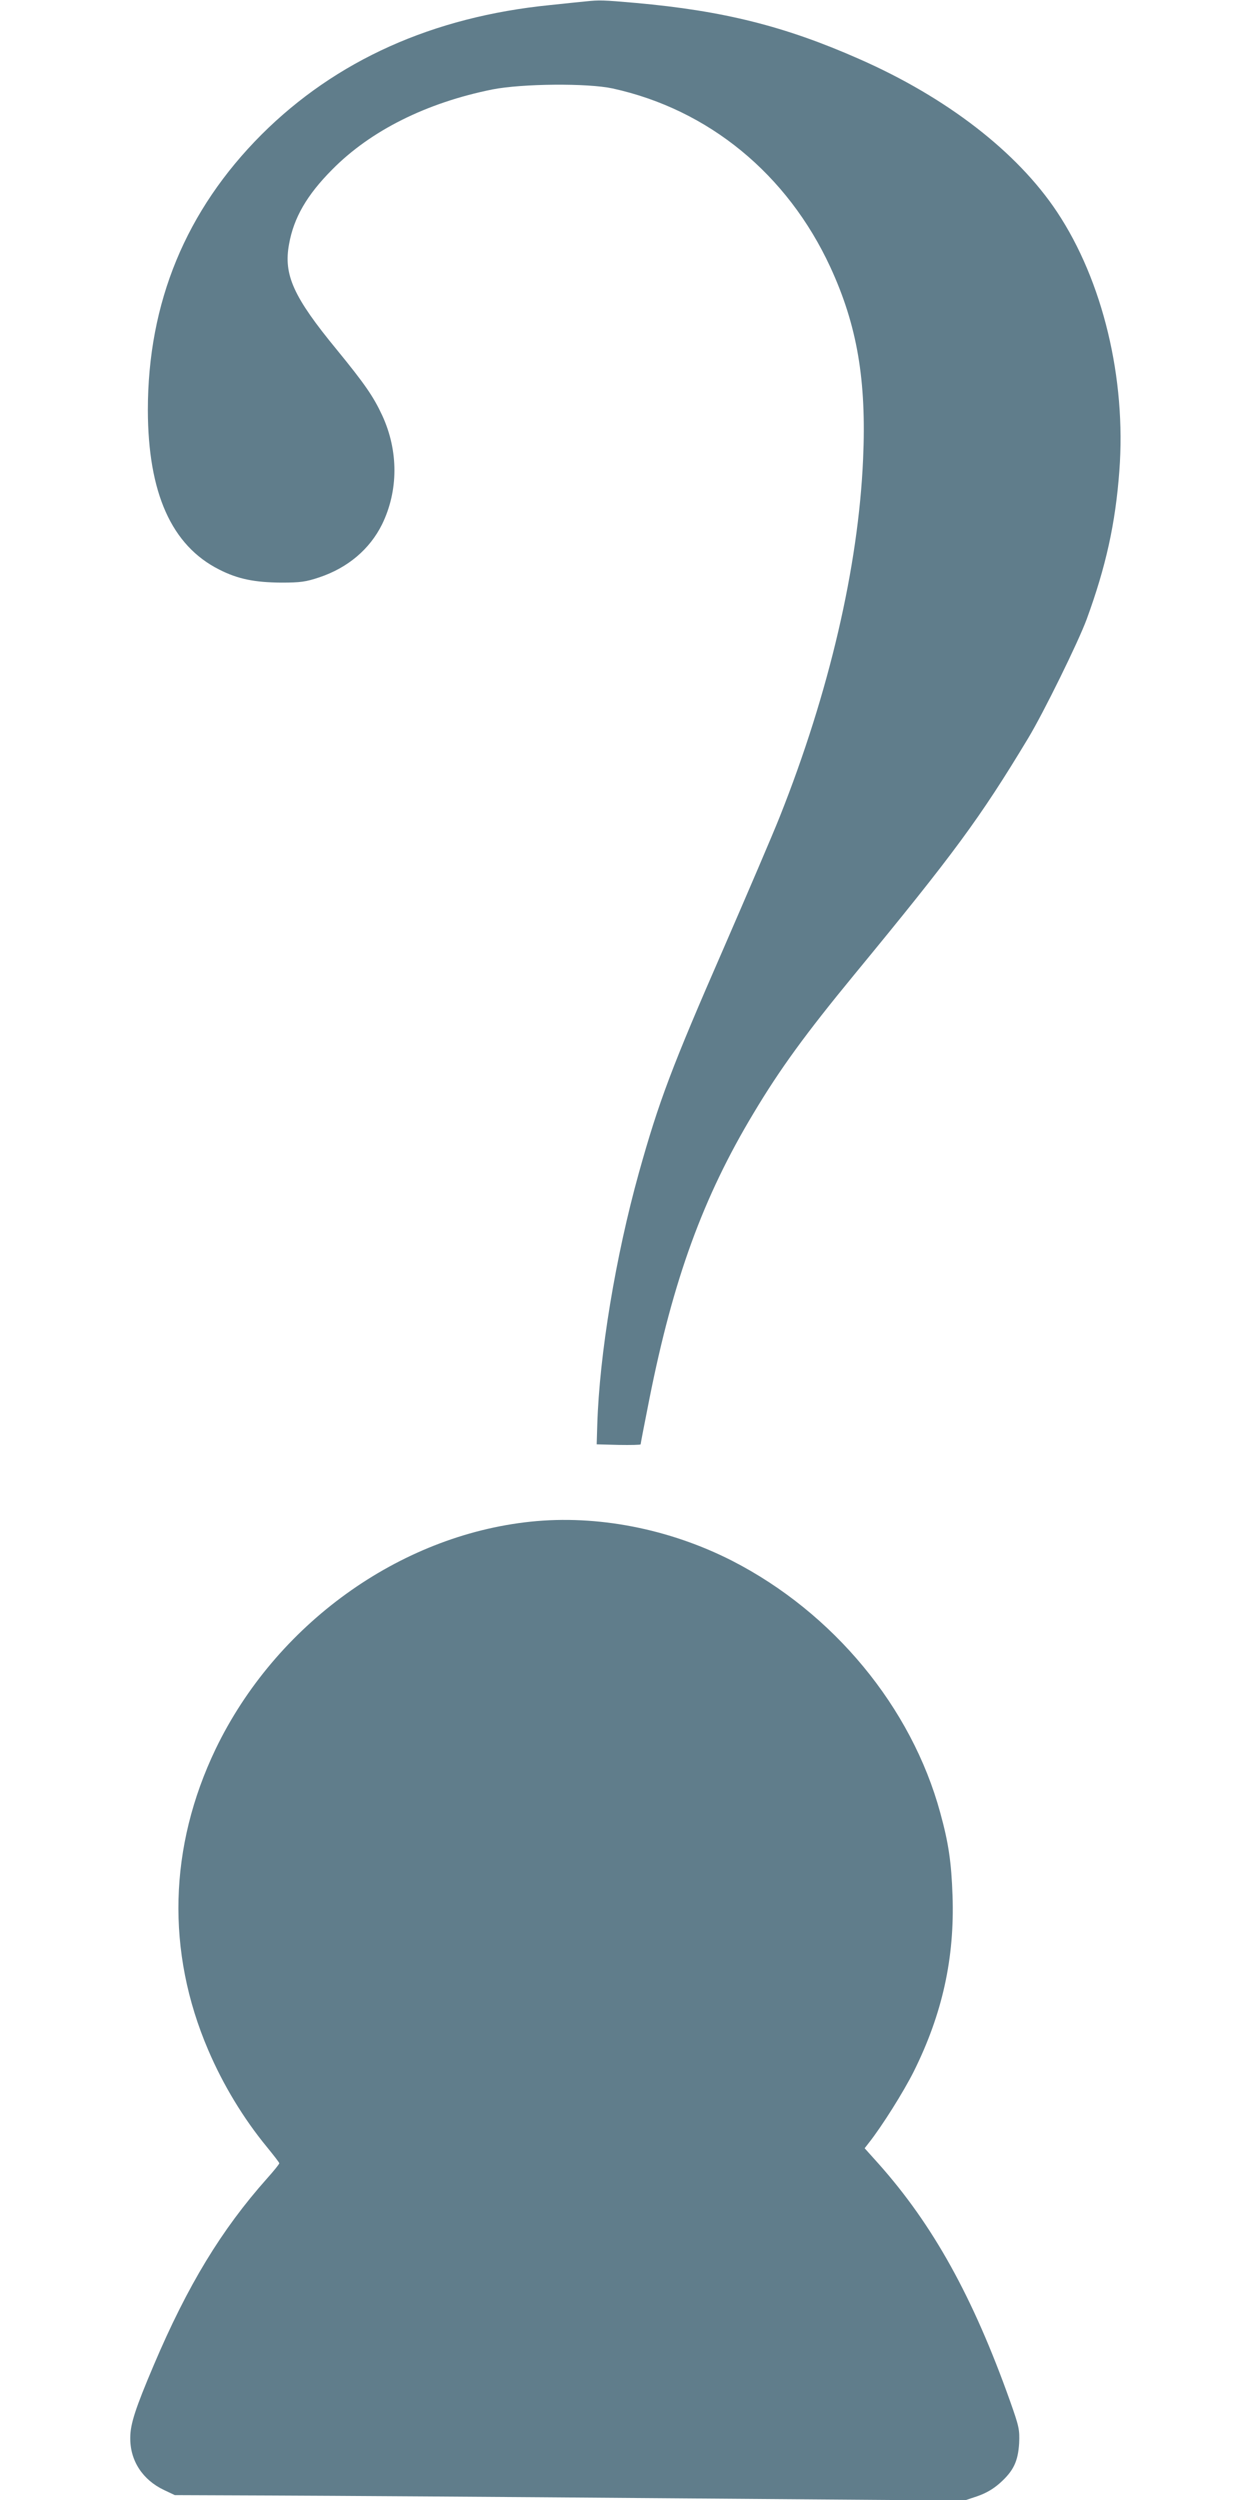
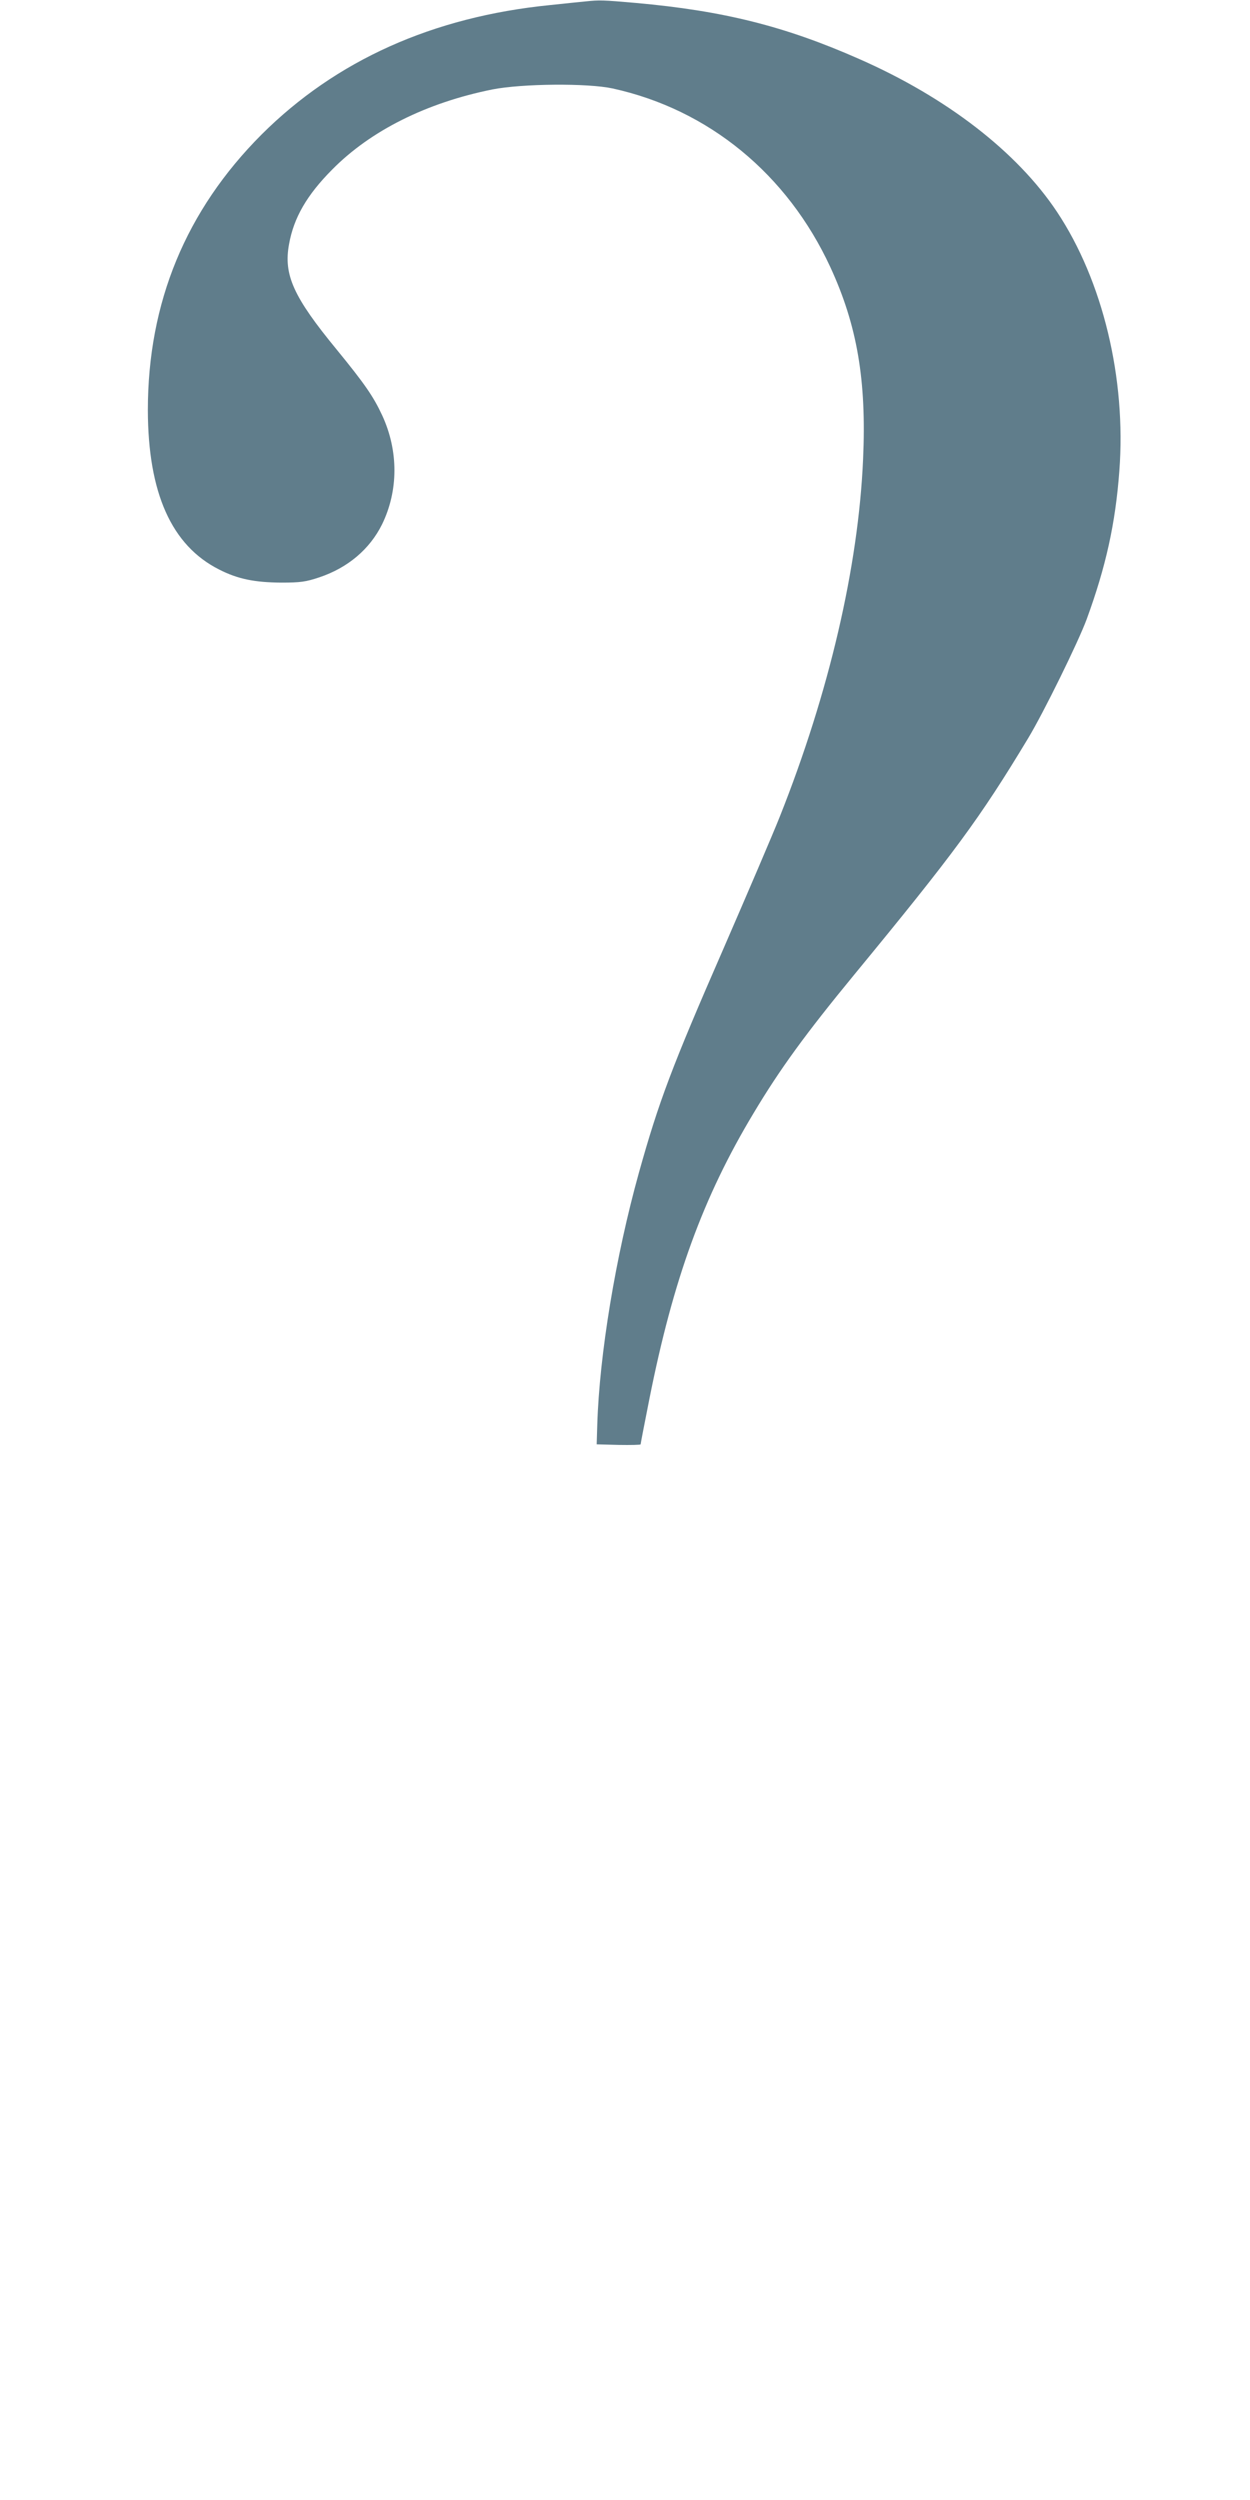
<svg xmlns="http://www.w3.org/2000/svg" version="1.0" width="640pt" height="1280pt" viewBox="0 0 640 1280" preserveAspectRatio="xMidYMid meet">
  <g transform="translate(0,1280) scale(0.1,-0.1)" fill="#607d8b" stroke="none">
    <path d="M3000 12793 c-19 -2 -102 -10 -184 -19 -600 -60 -1096 -283 -1477 -663 -387 -388 -582 -859 -582 -1411 1 -424 121 -693 365 -816 96 -49 182 -66 318 -67 99 0 126 4 195 27 146 49 258 144 321 271 84 172 85 376 1 558 -45 97 -90 162 -233 337 -222 270 -273 383 -244 540 24 135 91 251 220 381 197 200 483 343 821 411 153 30 487 33 616 5 492 -108 894 -439 1114 -914 138 -299 186 -581 168 -984 -24 -551 -174 -1195 -426 -1829 -36 -91 -166 -394 -288 -675 -266 -609 -332 -785 -434 -1150 -119 -428 -202 -929 -213 -1290 l-3 -100 113 -3 c61 -1 112 0 112 3 0 3 20 108 45 233 122 613 275 1033 533 1462 135 226 266 406 516 710 511 621 643 800 890 1210 78 129 257 493 300 610 98 268 147 489 167 758 36 474 -85 975 -319 1327 -204 307 -565 586 -1013 783 -380 168 -696 247 -1144 287 -169 15 -187 15 -255 8z" />
-     <path d="M2716 5009 c-674 -71 -1305 -527 -1612 -1164 -240 -501 -254 -1037 -38 -1541 76 -178 180 -350 300 -496 35 -43 64 -80 64 -84 0 -4 -28 -39 -63 -78 -233 -262 -406 -546 -580 -956 -93 -219 -120 -301 -120 -370 -2 -118 63 -217 173 -269 l55 -26 490 -2 c270 -1 1179 -7 2021 -14 l1531 -12 66 22 c46 16 82 37 117 68 69 62 92 110 98 203 3 70 0 85 -46 215 -190 534 -395 904 -675 1218 l-70 78 21 27 c68 86 179 263 231 367 146 294 209 580 198 899 -6 171 -20 269 -63 425 -147 540 -547 1024 -1066 1290 -322 164 -691 236 -1032 200z" />
  </g>
</svg>